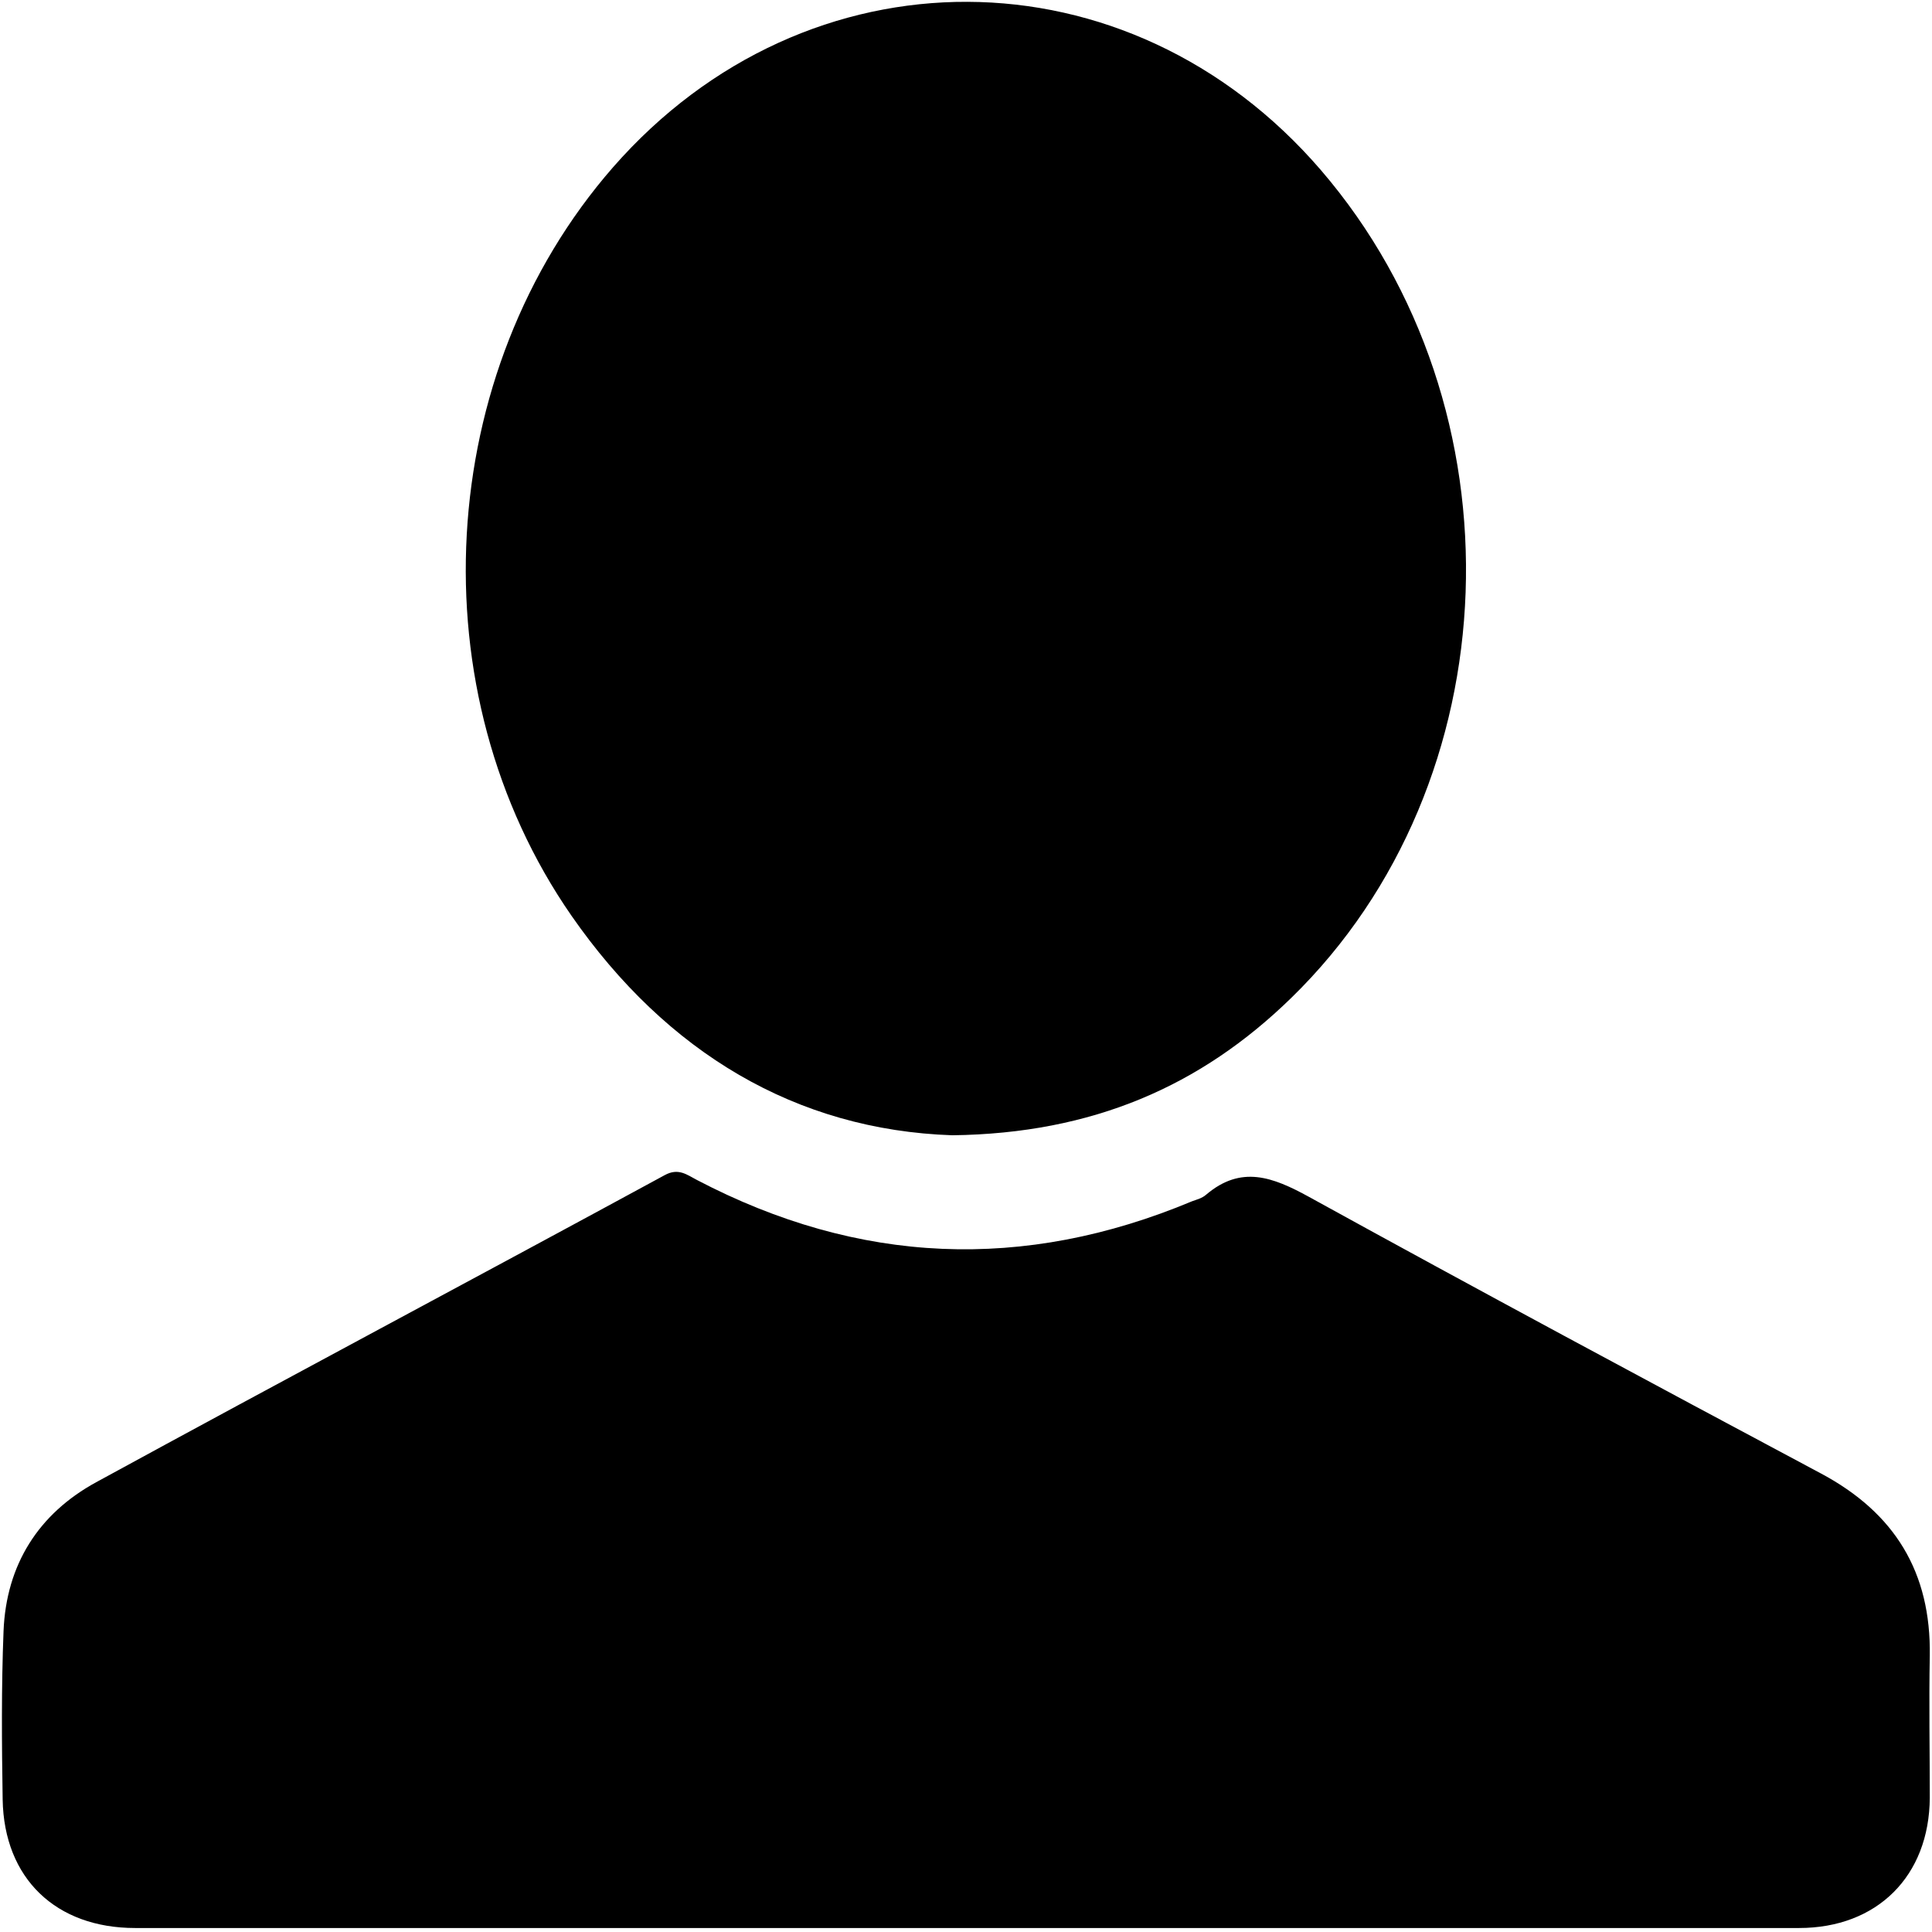
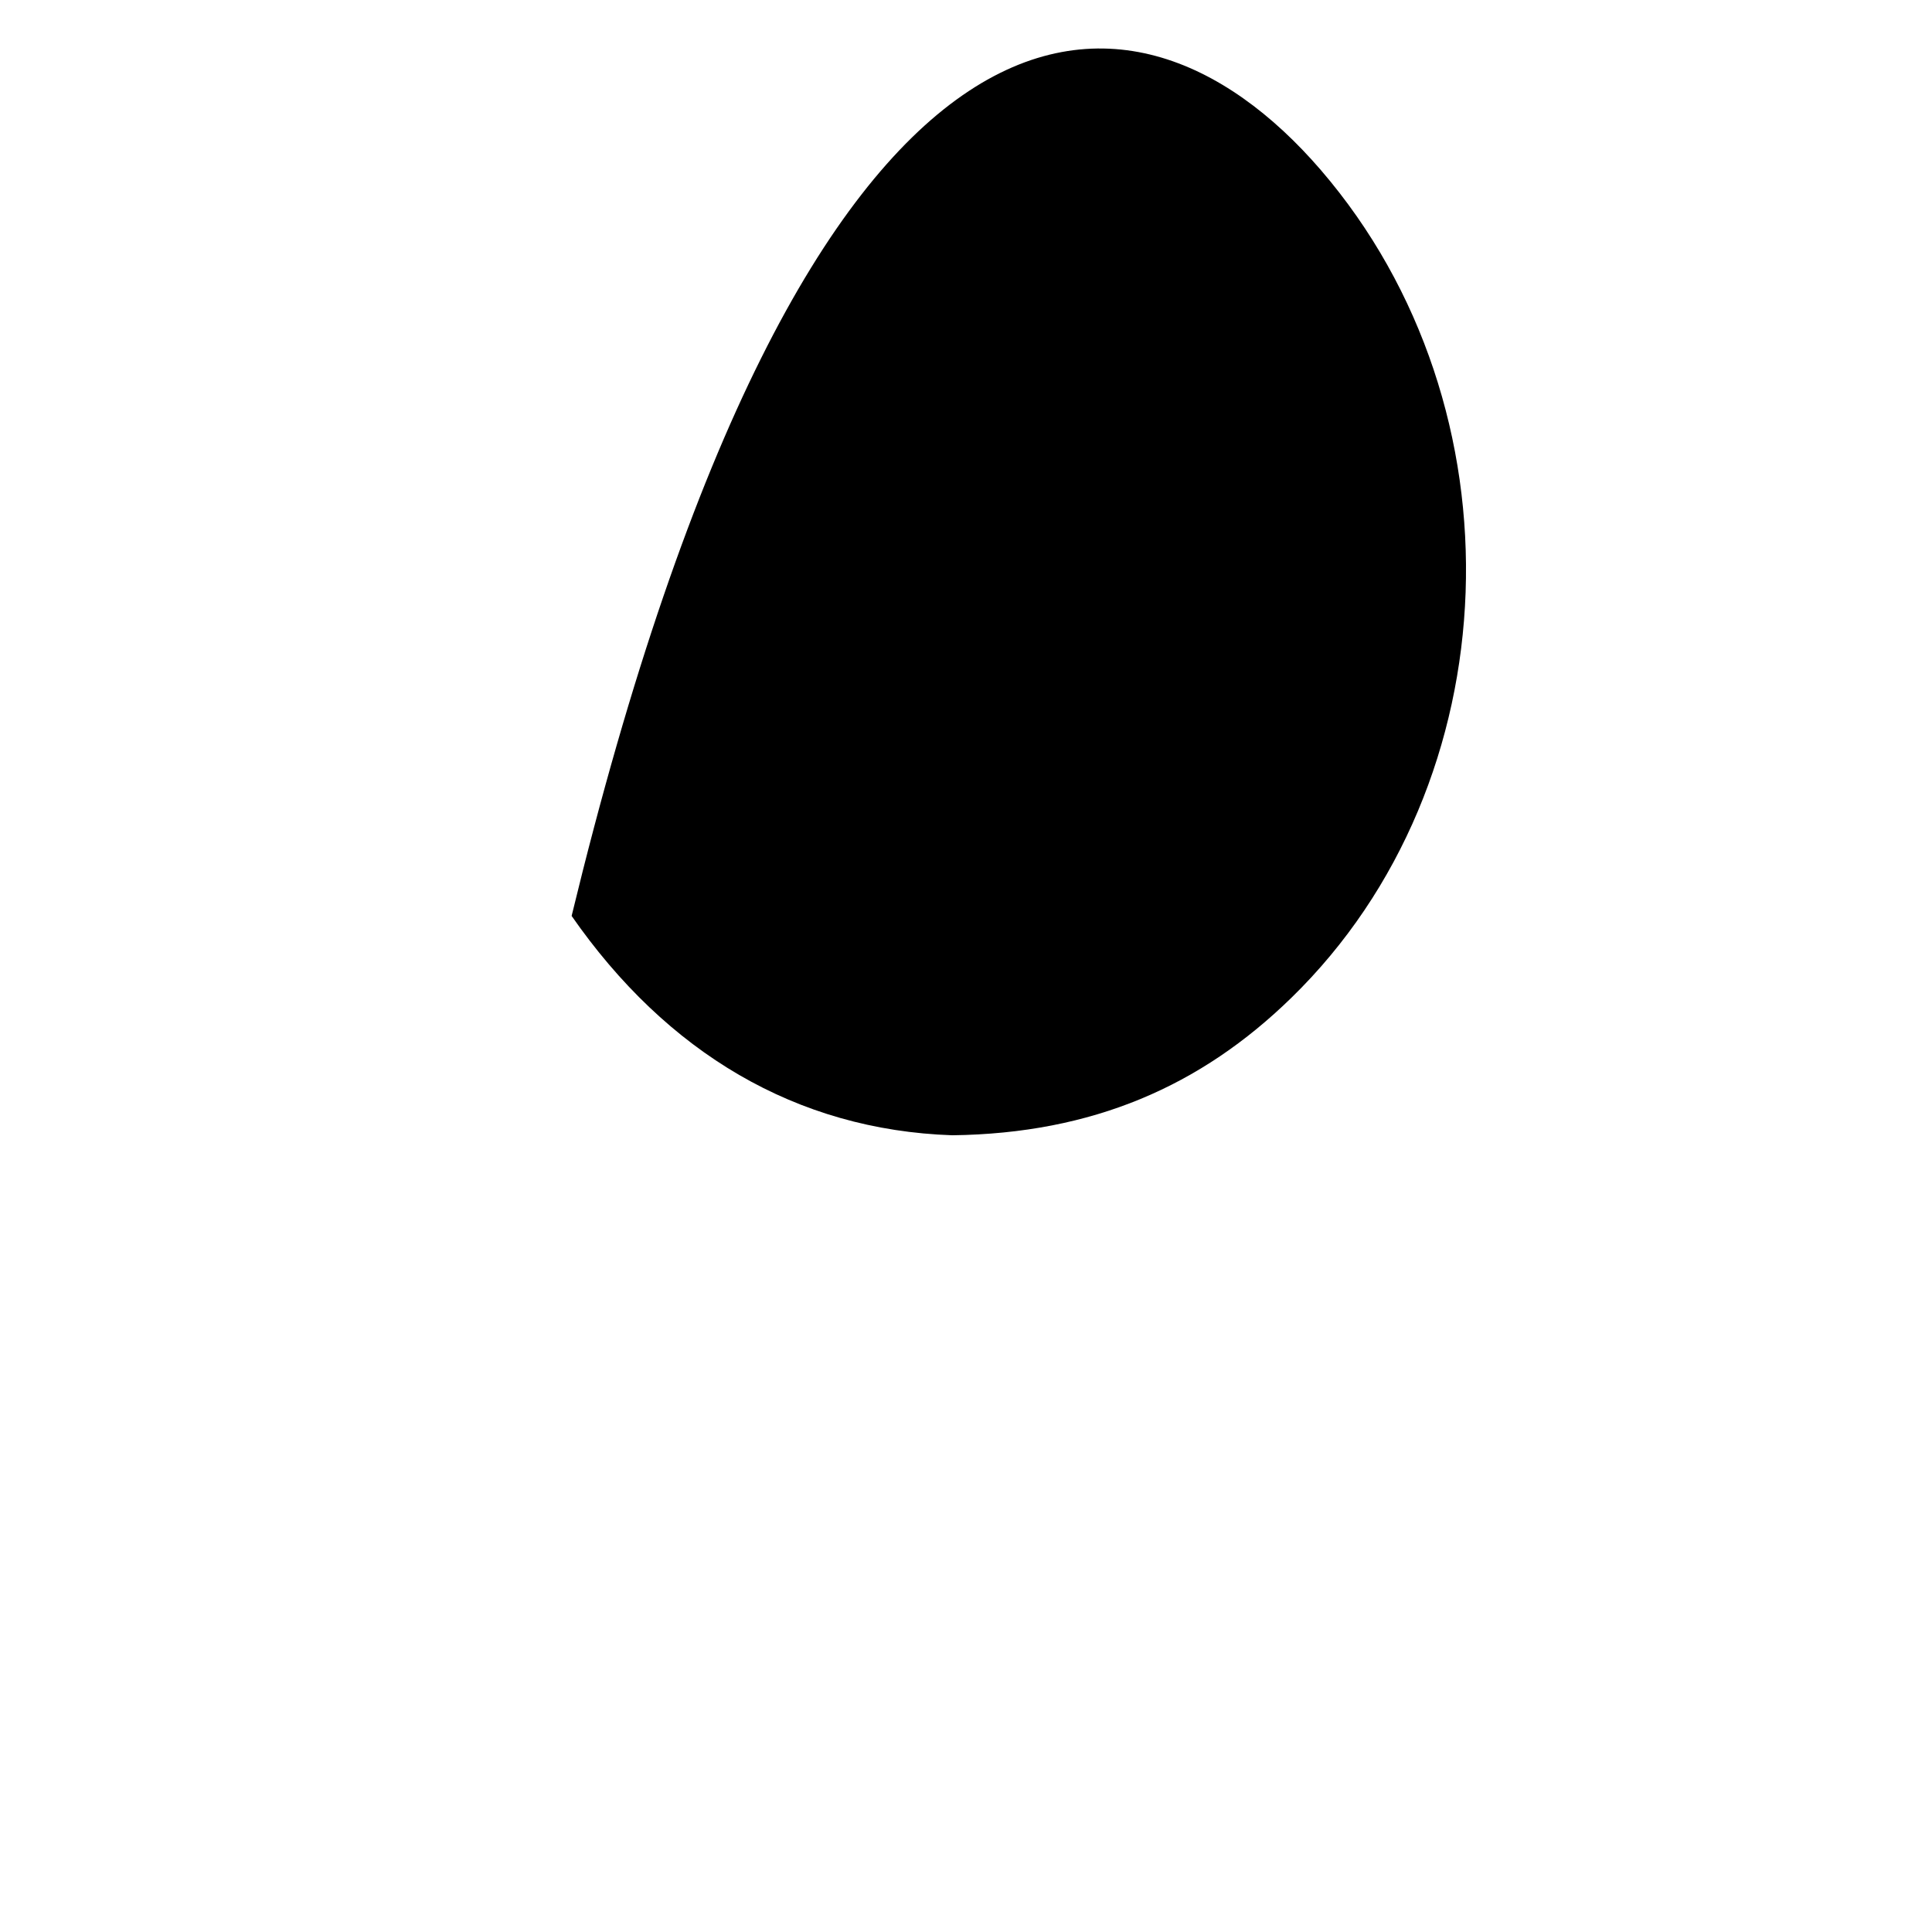
<svg xmlns="http://www.w3.org/2000/svg" width="436px" height="436px" viewBox="0 0 436 436" version="1.1">
  <title>no-profile</title>
  <desc>Created with Sketch.</desc>
  <g id="Page-1" stroke="none" stroke-width="1" fill="none" fill-rule="evenodd">
    <g id="home2" transform="translate(-112, -329)" fill="#000000">
      <g id="no-profile" transform="translate(112, 329)">
        <g id="Group">
-           <path d="M218,435.1 C155.5,435.1 93,435.1 30.5,435.1 C12.6,435.1 0.9,423.9 0.6,406.1 C0.4,393.4 0.3,380.8 0.8,368.1 C1.4,353.1 8.7,341.6 21.7,334.5 C64.4,311.2 107.3,288.4 150,265.2 C153.1,263.5 155,265.1 157.3,266.3 C193.8,285.4 231,287 269,271.1 C270.1,270.7 271.3,270.4 272.2,269.6 C280.1,262.9 287.2,265.6 295.4,270.1 C333.7,291.2 372.3,311.9 410.9,332.5 C427.6,341.4 435.8,354.8 435.5,373.7 C435.3,384.4 435.5,395 435.5,405.7 C435.4,423.4 423.6,435.1 406,435.1 C343.3,435.1 280.6,435.1 218,435.1 Z" id="Path" />
-           <path d="M214.9,256.2 C179.7,255 150.5,237.6 129,206.7 C93.8,156 98,84 138.3,37.8 C182.1,-12.3 254.7,-12 298.1,38.4 C344.2,92 341.3,176.6 291.4,225.2 C271,245.1 246.6,255.8 214.9,256.2 Z" id="Path" />
+           <path d="M214.9,256.2 C179.7,255 150.5,237.6 129,206.7 C182.1,-12.3 254.7,-12 298.1,38.4 C344.2,92 341.3,176.6 291.4,225.2 C271,245.1 246.6,255.8 214.9,256.2 Z" id="Path" />
        </g>
      </g>
    </g>
  </g>
</svg>